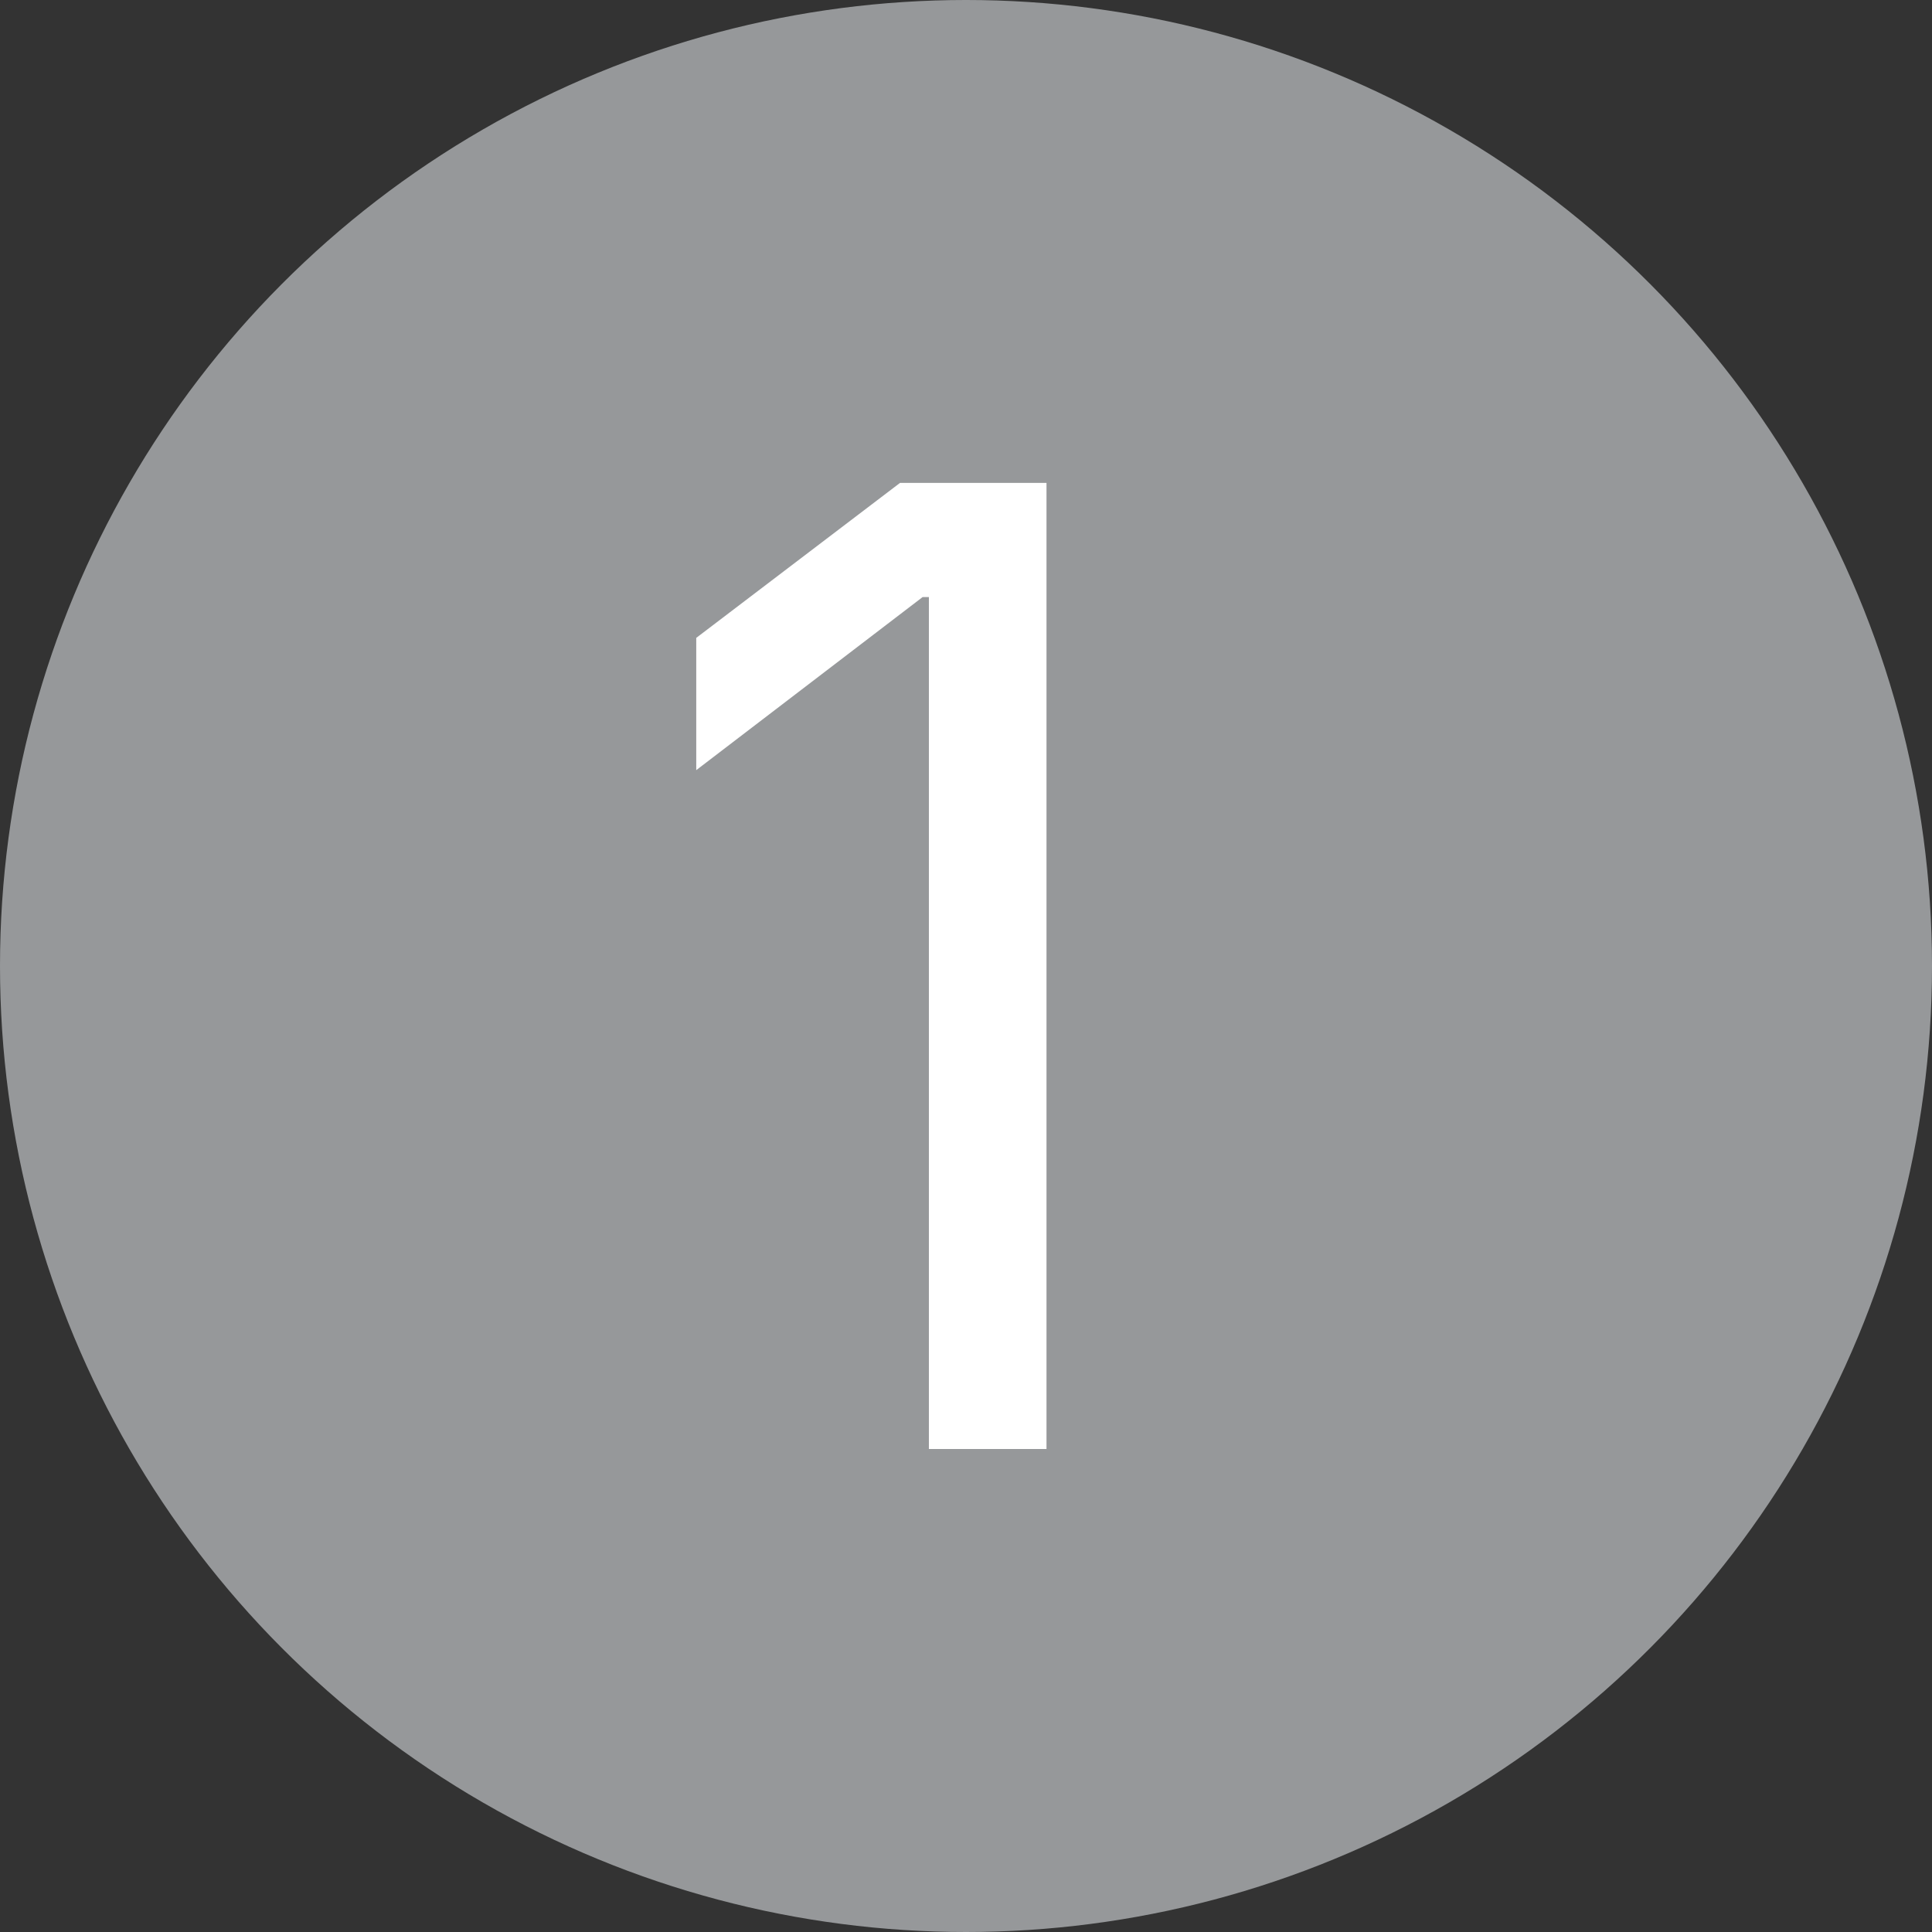
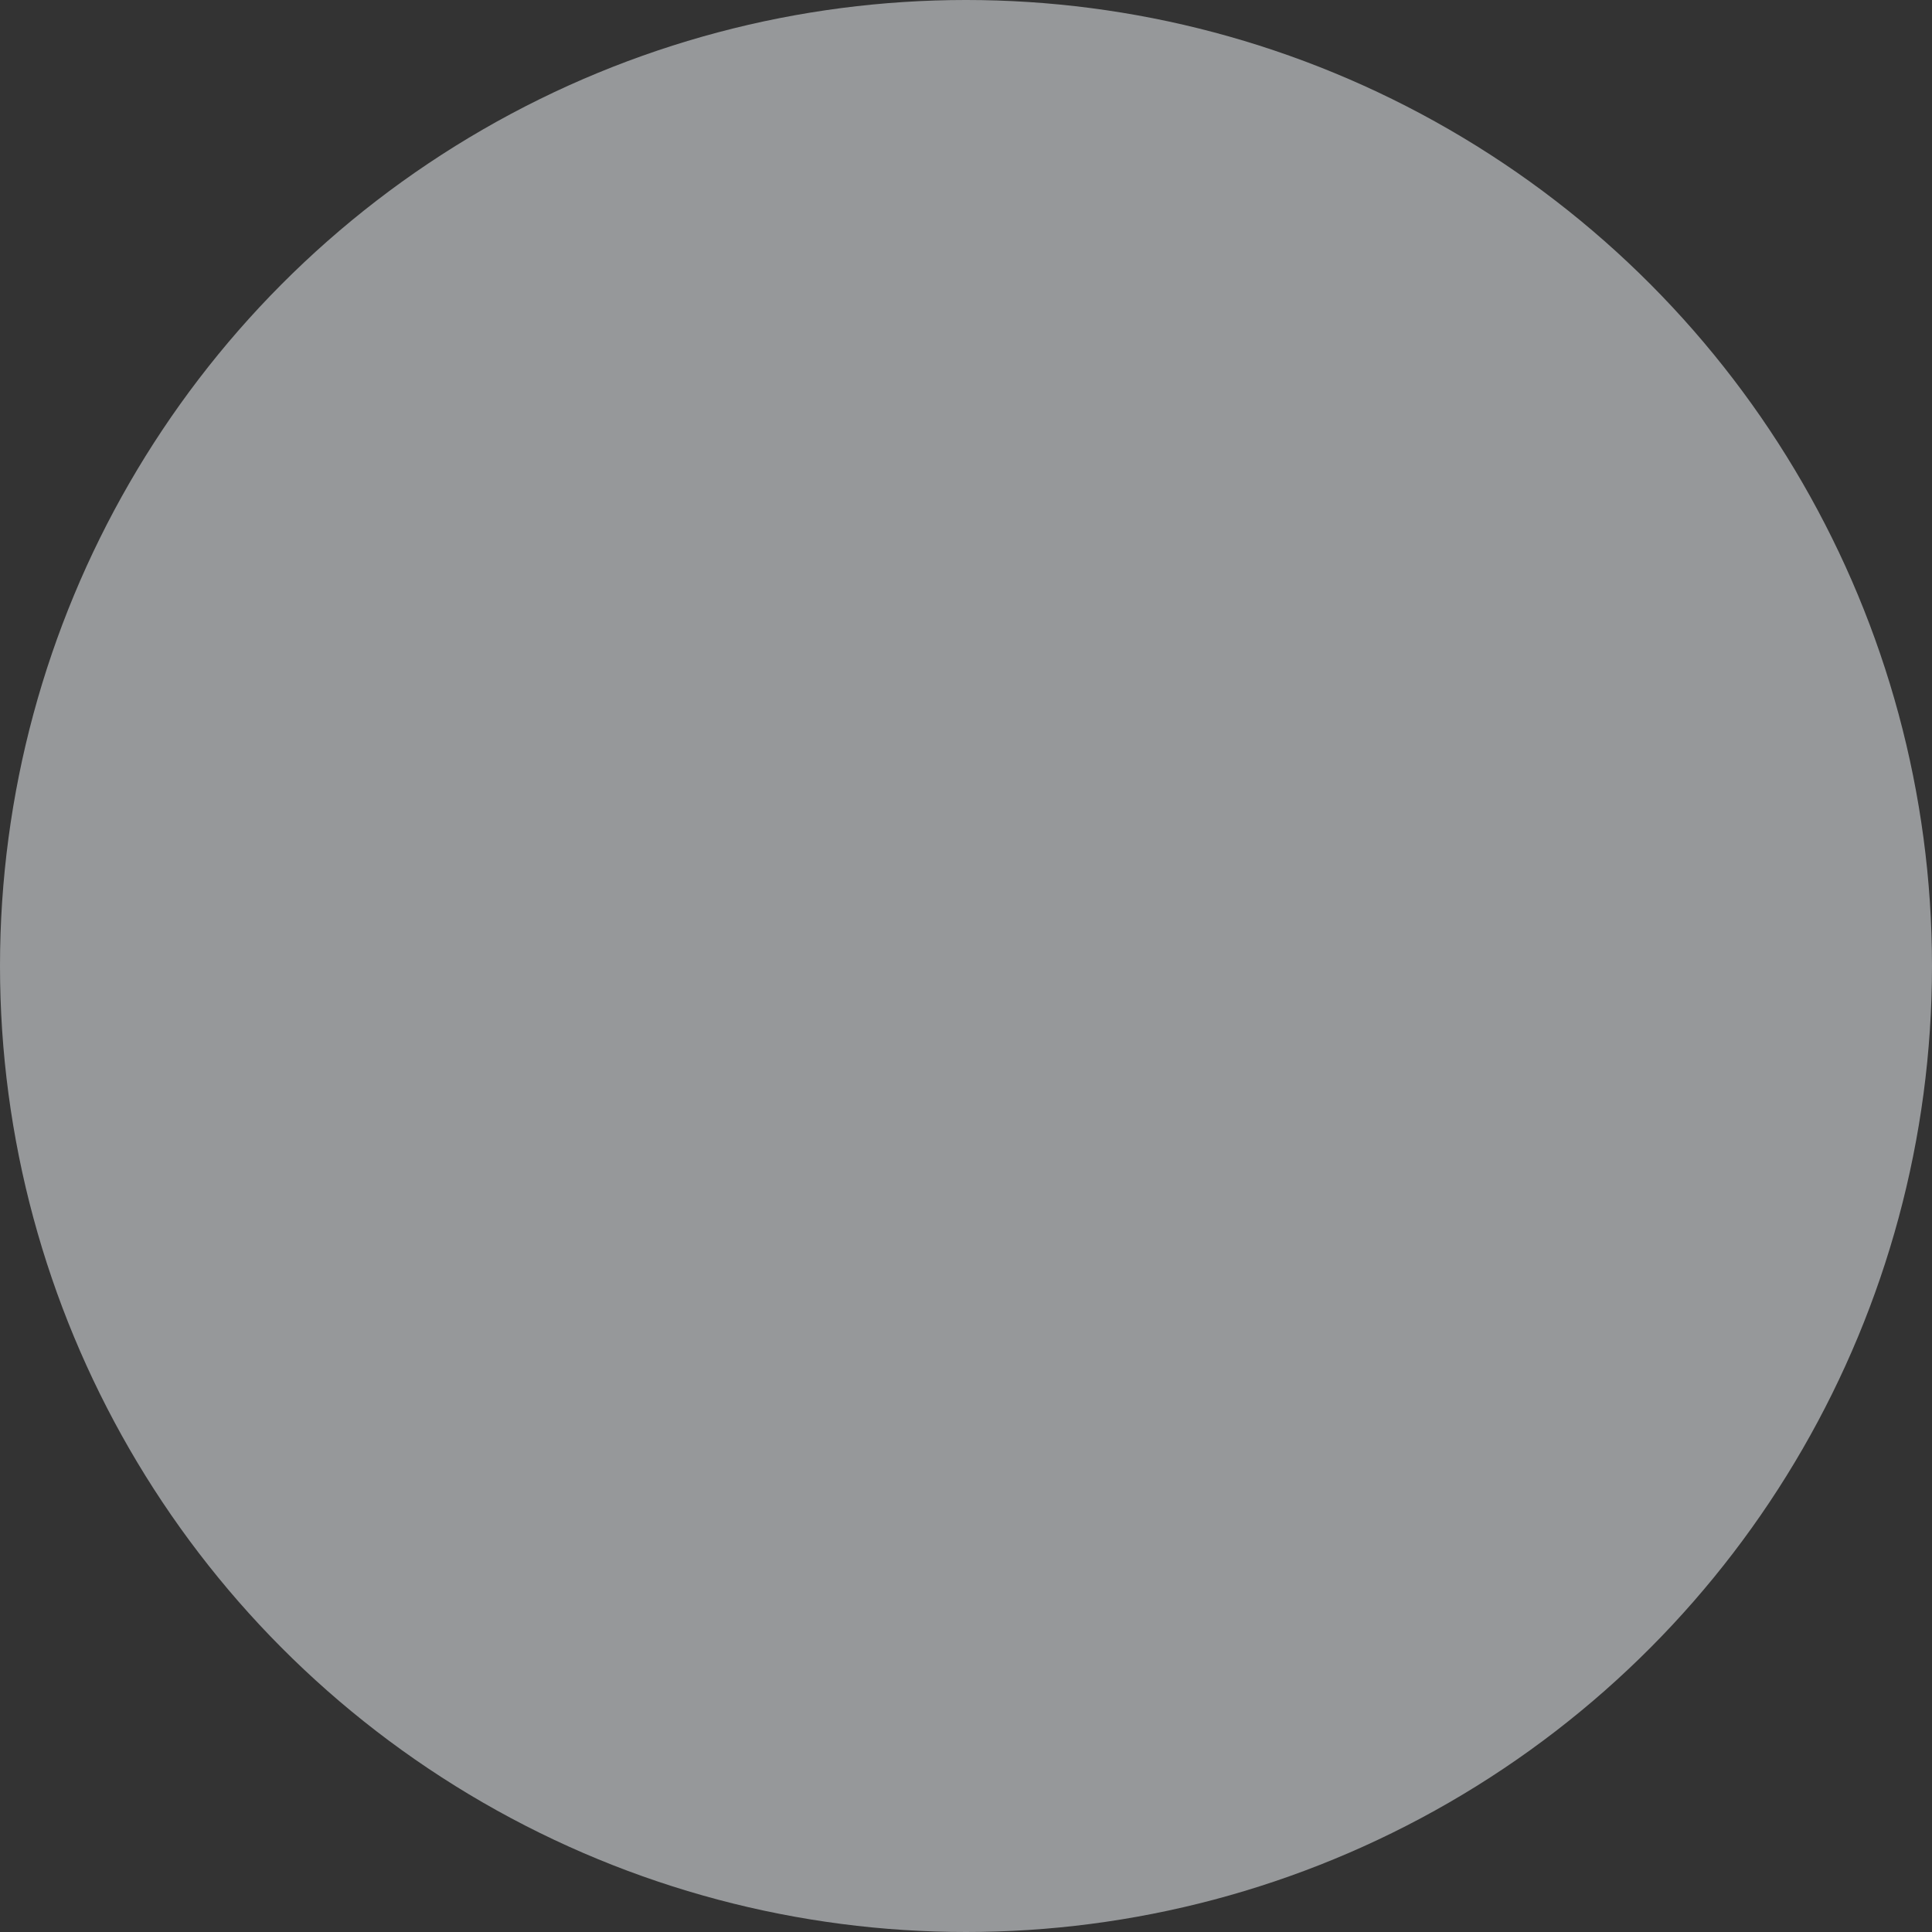
<svg xmlns="http://www.w3.org/2000/svg" id="_アイコン" width="24" height="24" viewBox="0 0 24 24">
  <rect x="0" y="0" width="24" height="24" fill="#333333" stroke="none" />
  <defs>
    <style>.cls-1{isolation:isolate;}.cls-2{fill:none;}.cls-2,.cls-3,.cls-4{stroke-width:0px;}.cls-3{fill:#fff;}.cls-4{fill:#96989a;}</style>
  </defs>
  <circle id="_楕円形_22" class="cls-4" cx="12" cy="12" r="12" />
  <g id="_1" class="cls-1">
    <g class="cls-1">
-       <path class="cls-3" d="m13,6v12h-1.461V7.417h-.078l-2.812,2.15v-1.643l2.531-1.925h1.82Z" />
-     </g>
+       </g>
  </g>
  <rect class="cls-2" width="24" height="24" />
</svg>